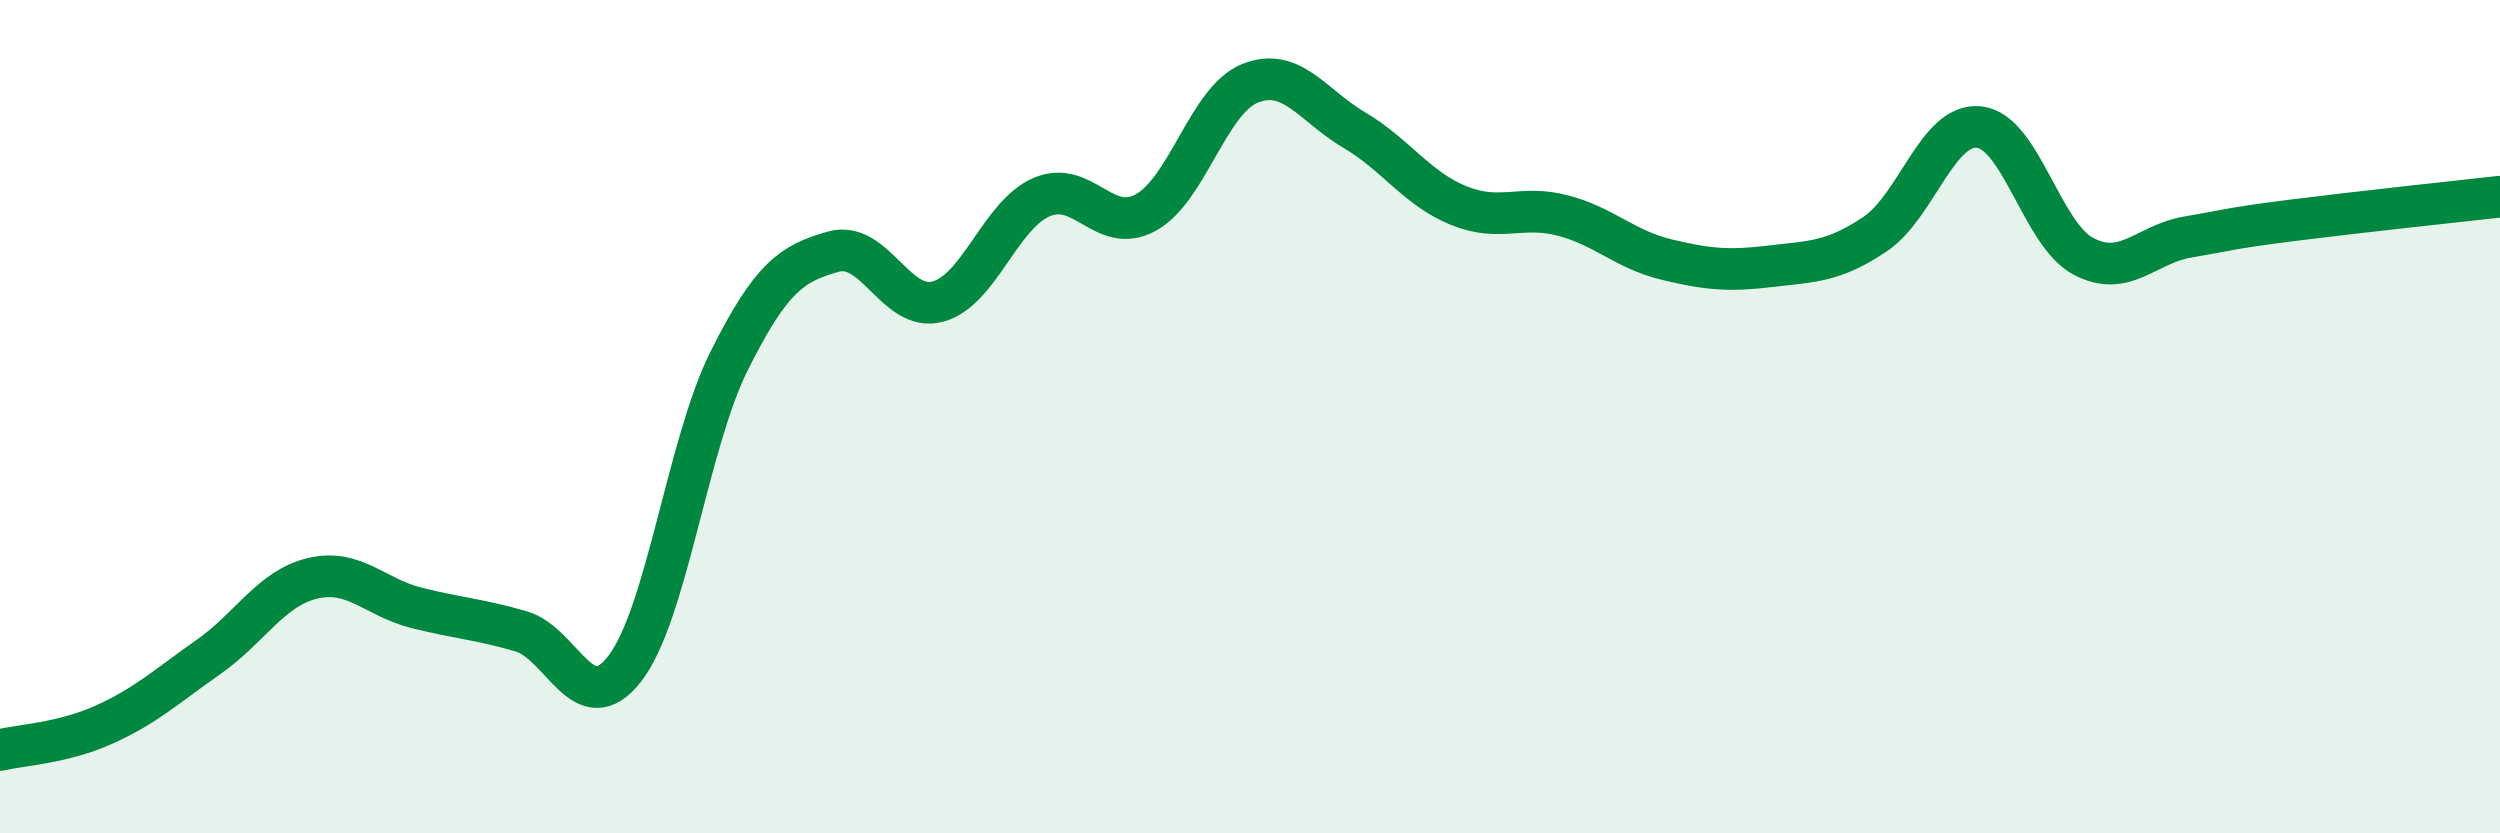
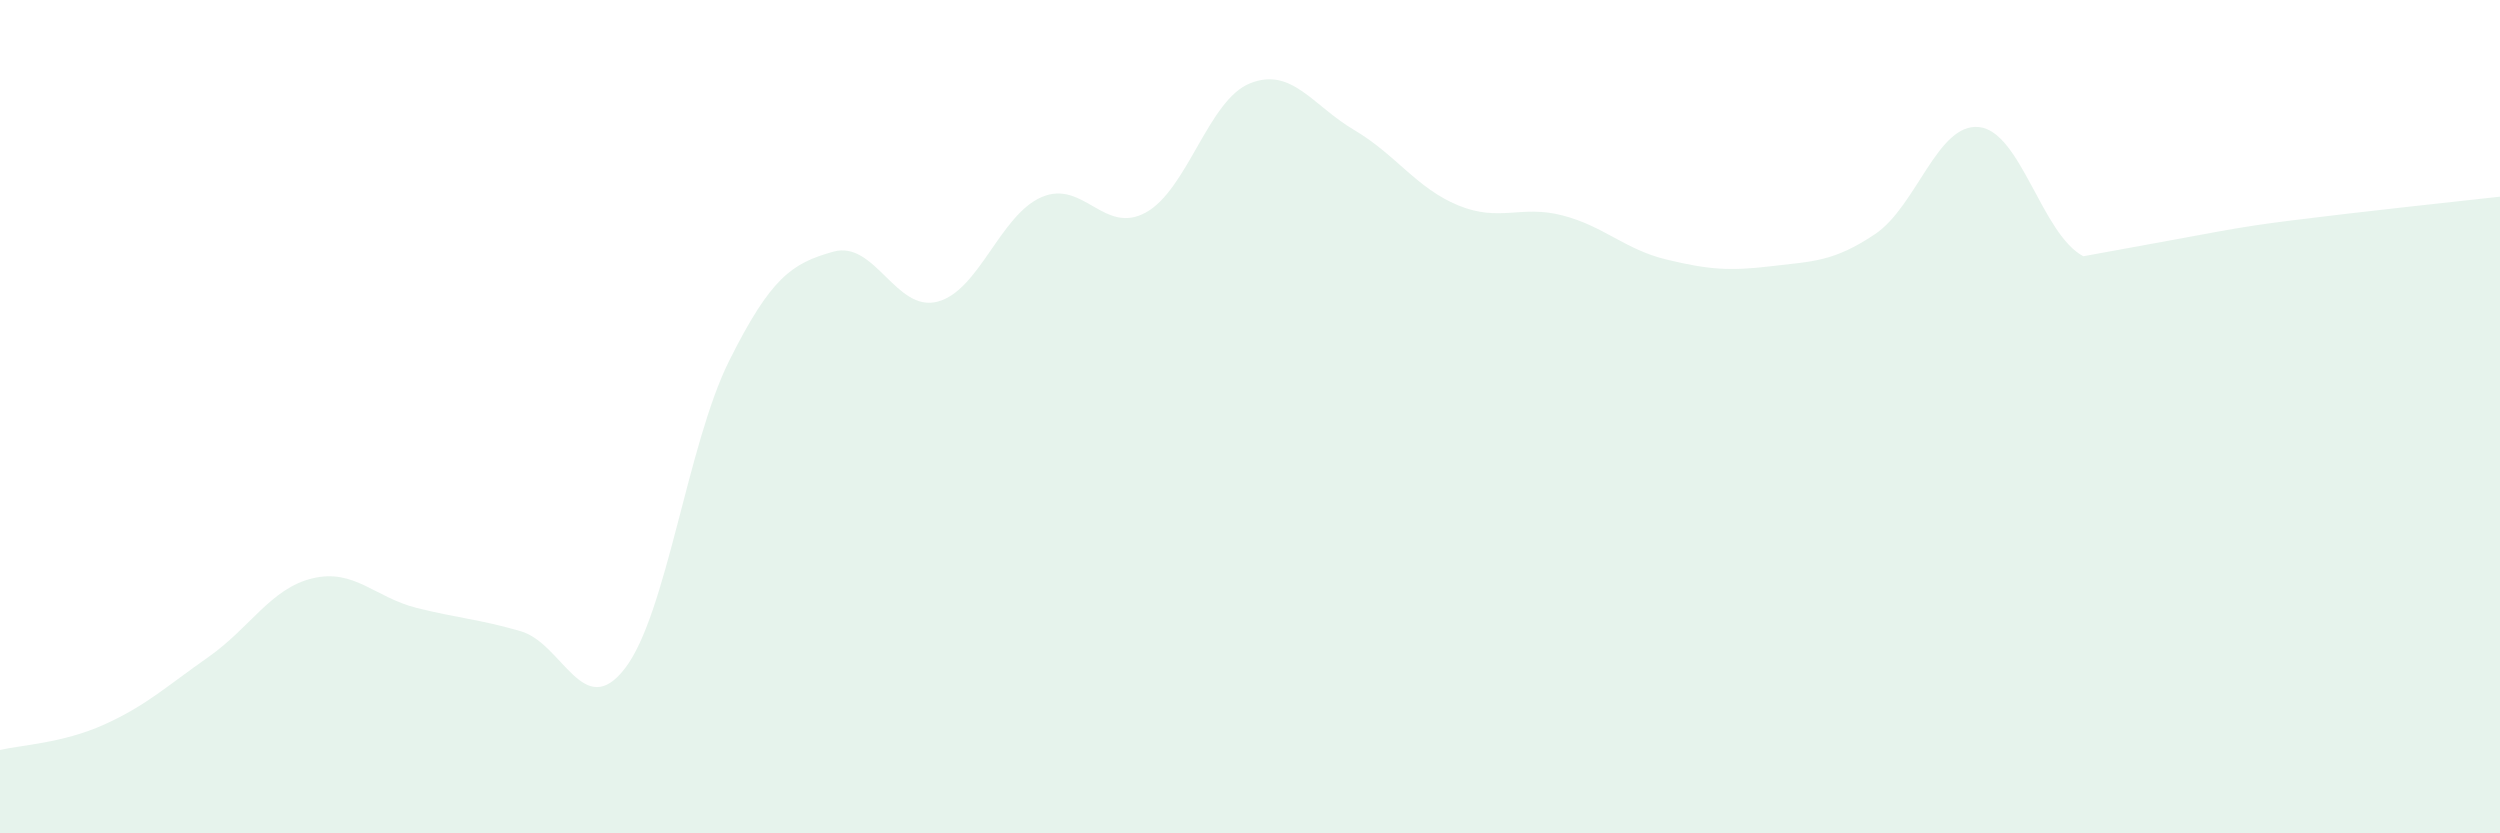
<svg xmlns="http://www.w3.org/2000/svg" width="60" height="20" viewBox="0 0 60 20">
-   <path d="M 0,18 C 0.5,17.88 1.5,17.84 2.5,17.39 C 3.5,16.94 4,16.47 5,15.77 C 6,15.07 6.5,14.12 7.5,13.88 C 8.5,13.64 9,14.34 10,14.59 C 11,14.84 11.5,14.86 12.5,15.15 C 13.5,15.44 14,17.34 15,16.04 C 16,14.74 16.5,10.66 17.5,8.66 C 18.5,6.66 19,6.32 20,6.04 C 21,5.76 21.5,7.5 22.5,7.24 C 23.5,6.98 24,5.16 25,4.73 C 26,4.3 26.5,5.65 27.5,5.1 C 28.5,4.55 29,2.4 30,2 C 31,1.6 31.5,2.53 32.5,3.12 C 33.5,3.71 34,4.52 35,4.93 C 36,5.34 36.5,4.91 37.5,5.17 C 38.5,5.43 39,5.99 40,6.23 C 41,6.47 41.5,6.51 42.5,6.39 C 43.5,6.27 44,6.29 45,5.62 C 46,4.95 46.5,2.94 47.5,3.05 C 48.5,3.16 49,5.62 50,6.15 C 51,6.68 51.5,5.86 52.5,5.69 C 53.5,5.52 53.5,5.48 55,5.29 C 56.5,5.1 59,4.83 60,4.72L60 20L0 20Z" fill="#008740" opacity="0.1" stroke-linecap="round" stroke-linejoin="round" />
-   <path d="M 0,18 C 0.5,17.88 1.5,17.84 2.5,17.39 C 3.5,16.94 4,16.47 5,15.77 C 6,15.07 6.5,14.12 7.5,13.88 C 8.5,13.64 9,14.34 10,14.59 C 11,14.84 11.5,14.86 12.5,15.15 C 13.5,15.44 14,17.34 15,16.04 C 16,14.74 16.5,10.66 17.5,8.66 C 18.5,6.66 19,6.32 20,6.04 C 21,5.76 21.5,7.5 22.5,7.24 C 23.5,6.98 24,5.16 25,4.73 C 26,4.3 26.5,5.65 27.5,5.1 C 28.5,4.55 29,2.4 30,2 C 31,1.6 31.5,2.53 32.5,3.12 C 33.5,3.71 34,4.52 35,4.93 C 36,5.34 36.5,4.91 37.5,5.17 C 38.5,5.43 39,5.99 40,6.23 C 41,6.47 41.5,6.51 42.5,6.39 C 43.5,6.27 44,6.29 45,5.62 C 46,4.95 46.5,2.94 47.5,3.05 C 48.5,3.16 49,5.62 50,6.15 C 51,6.68 51.5,5.86 52.5,5.69 C 53.5,5.52 53.5,5.48 55,5.29 C 56.5,5.1 59,4.83 60,4.72" stroke="#008740" stroke-width="1" fill="none" stroke-linecap="round" stroke-linejoin="round" />
+   <path d="M 0,18 C 0.5,17.88 1.5,17.84 2.5,17.39 C 3.5,16.94 4,16.47 5,15.77 C 6,15.07 6.5,14.12 7.5,13.88 C 8.5,13.64 9,14.34 10,14.59 C 11,14.84 11.5,14.86 12.5,15.15 C 13.5,15.44 14,17.34 15,16.04 C 16,14.74 16.5,10.66 17.5,8.66 C 18.5,6.66 19,6.32 20,6.04 C 21,5.76 21.5,7.5 22.5,7.24 C 23.5,6.98 24,5.16 25,4.73 C 26,4.3 26.5,5.65 27.5,5.1 C 28.5,4.55 29,2.4 30,2 C 31,1.6 31.5,2.53 32.5,3.12 C 33.5,3.71 34,4.52 35,4.93 C 36,5.34 36.5,4.91 37.5,5.17 C 38.5,5.43 39,5.99 40,6.23 C 41,6.47 41.5,6.51 42.5,6.39 C 43.5,6.27 44,6.29 45,5.62 C 46,4.95 46.5,2.94 47.5,3.05 C 48.5,3.16 49,5.62 50,6.15 C 53.5,5.52 53.5,5.48 55,5.29 C 56.5,5.1 59,4.83 60,4.72L60 20L0 20Z" fill="#008740" opacity="0.1" stroke-linecap="round" stroke-linejoin="round" />
</svg>